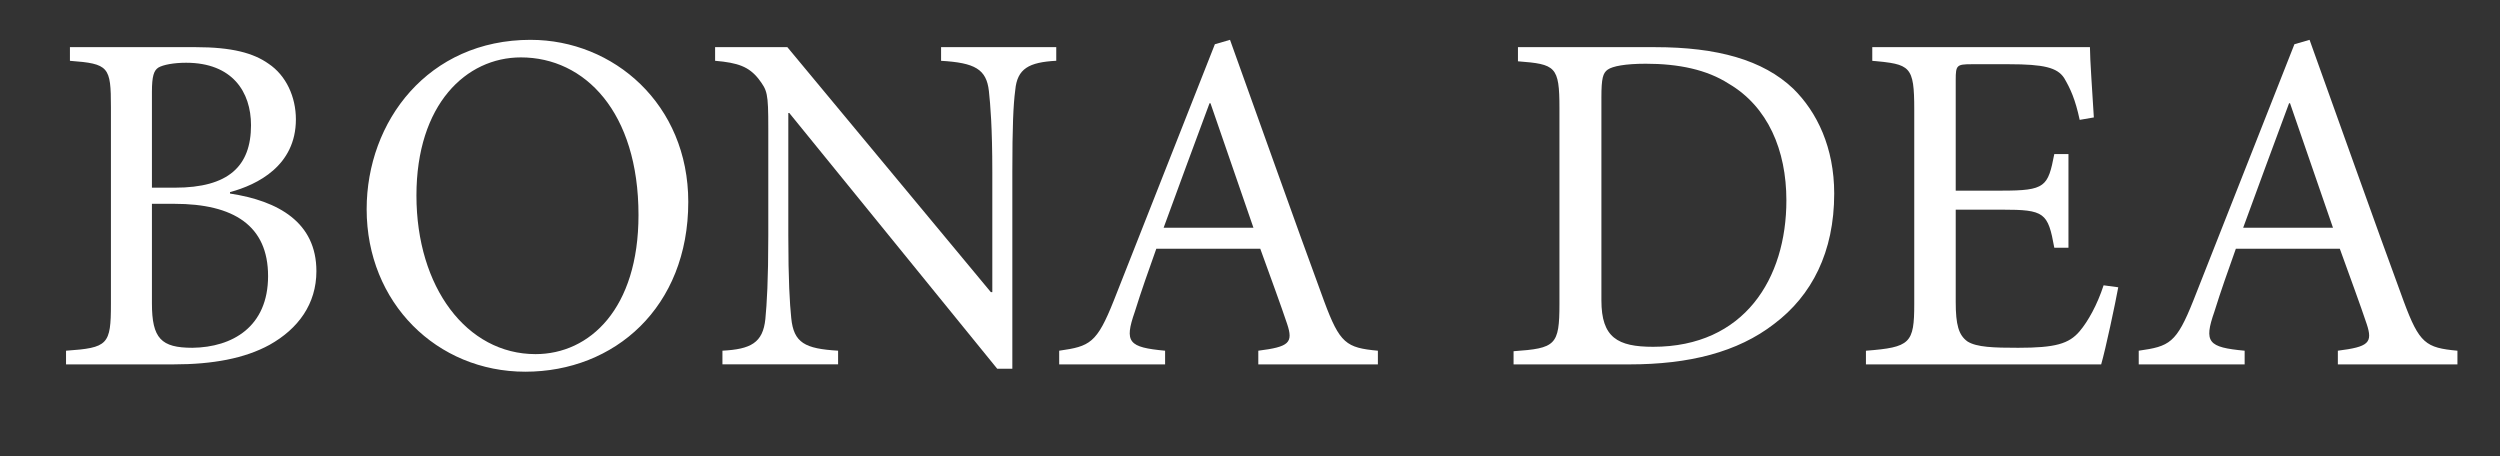
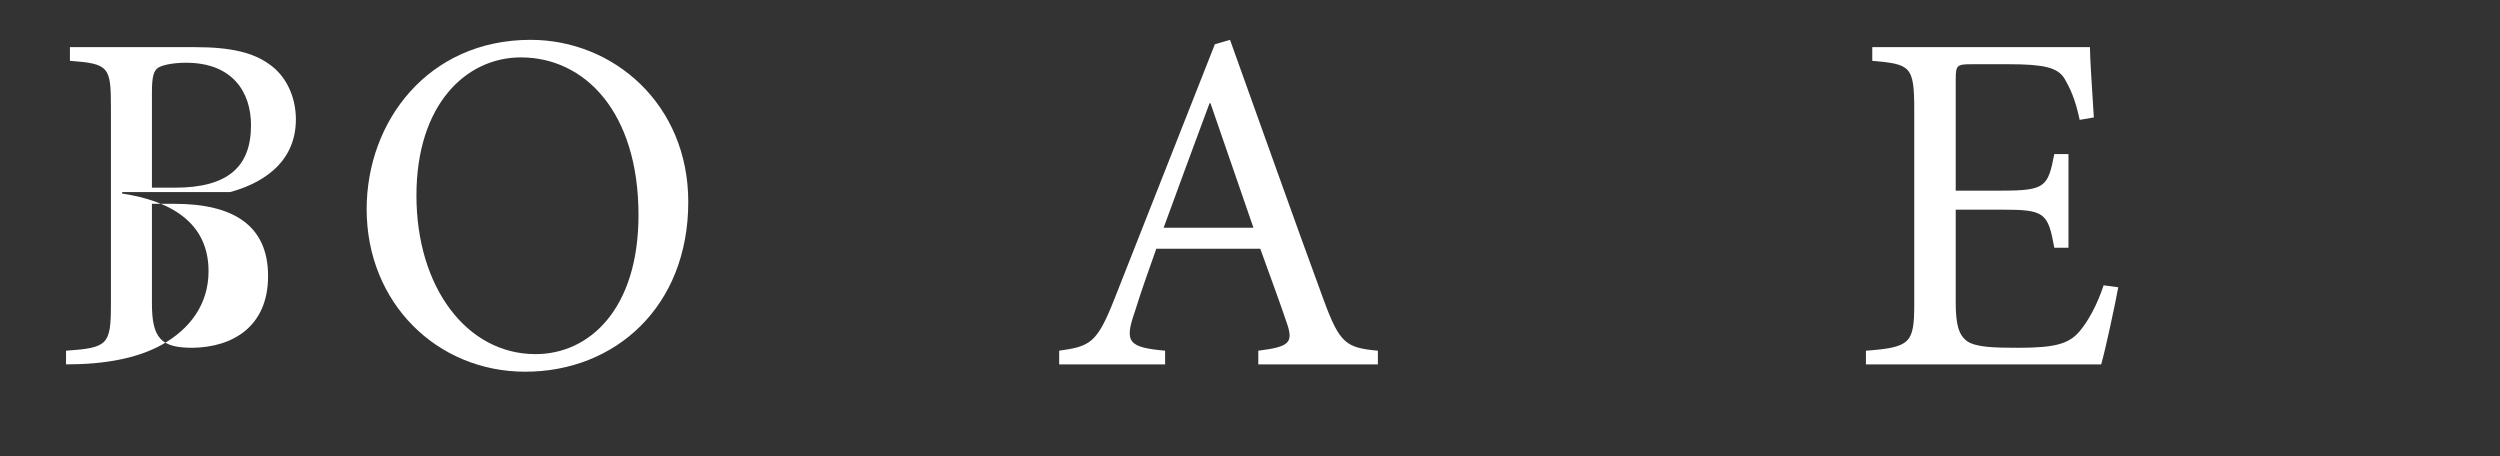
<svg xmlns="http://www.w3.org/2000/svg" width="100%" height="100%" viewBox="0 0 148 27" version="1.1" xml:space="preserve" style="fill-rule:evenodd;clip-rule:evenodd;stroke-linejoin:round;stroke-miterlimit:1.414;">
  <rect x="0" y="0" width="148" height="27" fill="#333333" stroke="none" />
  <g id="Layer1">
-     <path d="M13.617,11.372c1.618,-0.433 3.9,-1.56 3.9,-4.305c0,-1.329 -0.578,-2.6 -1.618,-3.294c-0.896,-0.636 -2.167,-0.982 -4.334,-0.982l-7.425,0l0,0.809c2.311,0.173 2.427,0.347 2.427,2.745l0,11.643c0,2.427 -0.173,2.6 -2.658,2.774l0,0.809l6.385,0c2.282,0 4.189,-0.347 5.663,-1.156c1.705,-0.953 2.774,-2.427 2.774,-4.363c0,-2.889 -2.254,-4.16 -5.114,-4.594l0,-0.087ZM8.994,11.112l0,-5.663c0,-0.953 0.116,-1.271 0.376,-1.445c0.289,-0.173 0.925,-0.289 1.647,-0.289c2.745,0 3.843,1.734 3.843,3.698c0,2.427 -1.329,3.698 -4.507,3.698l-1.358,0ZM8.994,12.066l1.329,0c3.525,0 5.547,1.3 5.547,4.276c0,3.005 -2.109,4.218 -4.478,4.247c-1.849,0 -2.398,-0.549 -2.398,-2.629l0,-5.894Z" style="fill:#fff;fill-rule:nonzero;" />
+     <path d="M13.617,11.372c1.618,-0.433 3.9,-1.56 3.9,-4.305c0,-1.329 -0.578,-2.6 -1.618,-3.294c-0.896,-0.636 -2.167,-0.982 -4.334,-0.982l-7.425,0l0,0.809c2.311,0.173 2.427,0.347 2.427,2.745l0,11.643c0,2.427 -0.173,2.6 -2.658,2.774l0,0.809c2.282,0 4.189,-0.347 5.663,-1.156c1.705,-0.953 2.774,-2.427 2.774,-4.363c0,-2.889 -2.254,-4.16 -5.114,-4.594l0,-0.087ZM8.994,11.112l0,-5.663c0,-0.953 0.116,-1.271 0.376,-1.445c0.289,-0.173 0.925,-0.289 1.647,-0.289c2.745,0 3.843,1.734 3.843,3.698c0,2.427 -1.329,3.698 -4.507,3.698l-1.358,0ZM8.994,12.066l1.329,0c3.525,0 5.547,1.3 5.547,4.276c0,3.005 -2.109,4.218 -4.478,4.247c-1.849,0 -2.398,-0.549 -2.398,-2.629l0,-5.894Z" style="fill:#fff;fill-rule:nonzero;" />
    <path d="M31.414,2.358c-6.067,0 -9.708,4.825 -9.708,10.026c0,5.547 4.16,9.621 9.39,9.621c5.287,0 9.65,-3.814 9.65,-10.054c0,-5.778 -4.42,-9.592 -9.332,-9.592ZM30.836,3.398c3.785,0 6.963,3.236 6.963,9.332c0,5.547 -2.889,8.234 -6.096,8.234c-4.074,0 -7.05,-3.958 -7.05,-9.39c0,-5.403 2.947,-8.176 6.183,-8.176Z" style="fill:#fff;fill-rule:nonzero;" />
-     <path d="M62.531,2.791l-6.819,0l0,0.809c1.994,0.116 2.687,0.491 2.831,1.791c0.087,0.809 0.202,2.138 0.202,4.796l0,7.107l-0.087,0l-12.048,-14.504l-4.276,0l0,0.809c1.358,0.116 1.994,0.347 2.571,1.069c0.52,0.693 0.578,0.809 0.578,2.918l0,6.356c0,2.658 -0.087,4.045 -0.173,4.941c-0.144,1.416 -0.867,1.791 -2.542,1.878l0,0.809l6.847,0l0,-0.809c-1.965,-0.116 -2.629,-0.462 -2.774,-1.936c-0.087,-0.838 -0.173,-2.225 -0.173,-4.883l0,-7.252l0.058,0l12.308,15.139l0.896,0l0,-11.643c0,-2.687 0.058,-3.987 0.173,-4.854c0.116,-1.271 0.809,-1.647 2.427,-1.734l0,-0.809Z" style="fill:#fff;fill-rule:nonzero;" />
    <path d="M81.571,21.571l0,-0.809c-1.878,-0.173 -2.254,-0.433 -3.178,-2.918c-1.849,-5.027 -3.785,-10.517 -5.576,-15.486l-0.896,0.26l-5.981,15.168c-1.011,2.542 -1.416,2.716 -3.236,2.976l0,0.809l6.27,0l0,-0.809c-2.167,-0.202 -2.427,-0.491 -1.791,-2.311c0.376,-1.213 0.809,-2.427 1.271,-3.727l6.154,0c0.636,1.762 1.213,3.323 1.589,4.449c0.376,1.127 0.116,1.358 -1.705,1.589l0,0.809l7.079,0ZM74.203,13.481l-5.316,0c0.867,-2.369 1.791,-4.883 2.716,-7.367l0.058,0l2.542,7.367Z" style="fill:#fff;fill-rule:nonzero;" />
-     <path d="M89.863,2.791l0,0.838c2.225,0.173 2.456,0.289 2.456,2.774l0,11.586c0,2.456 -0.231,2.629 -2.716,2.803l0,0.78l6.847,0c3.554,0 6.414,-0.722 8.581,-2.398c2.225,-1.676 3.554,-4.247 3.554,-7.714c0,-2.716 -1.011,-4.825 -2.427,-6.212c-1.791,-1.705 -4.507,-2.456 -8.176,-2.456l-8.119,0ZM94.803,5.767c0,-1.127 0.087,-1.445 0.376,-1.647c0.289,-0.202 1.04,-0.347 2.254,-0.347c1.936,0 3.612,0.347 4.912,1.185c2.311,1.358 3.409,3.929 3.409,6.905c0,4.623 -2.485,8.668 -7.888,8.668c-2.109,0 -3.063,-0.549 -3.063,-2.745l0,-12.019Z" style="fill:#fff;fill-rule:nonzero;" />
    <path d="M124.533,16.891c-0.376,1.156 -0.925,2.138 -1.416,2.716c-0.636,0.751 -1.445,0.982 -3.64,0.982c-1.445,0 -2.456,-0.029 -3.005,-0.376c-0.52,-0.376 -0.693,-0.982 -0.693,-2.34l0,-5.461l2.745,0c2.514,0 2.716,0.173 3.091,2.254l0.838,0l0,-5.547l-0.838,0c-0.376,1.936 -0.52,2.167 -3.12,2.167l-2.716,0l0,-6.559c0,-0.867 0.058,-0.925 0.953,-0.925l2.196,0c2.08,0 2.86,0.202 3.265,0.809c0.376,0.636 0.665,1.271 0.925,2.485l0.838,-0.144c-0.087,-1.474 -0.231,-3.438 -0.231,-4.16l-12.886,0l0,0.809c2.254,0.202 2.485,0.289 2.485,2.889l0,11.499c0,2.34 -0.231,2.571 -2.86,2.774l0,0.809l13.926,0c0.26,-0.896 0.838,-3.612 1.011,-4.565l-0.867,-0.116Z" style="fill:#fff;fill-rule:nonzero;" />
-     <path d="M145.48,21.571l0,-0.809c-1.878,-0.173 -2.254,-0.433 -3.178,-2.918c-1.849,-5.027 -3.785,-10.517 -5.576,-15.486l-0.896,0.26l-5.981,15.168c-1.011,2.542 -1.416,2.716 -3.236,2.976l0,0.809l6.27,0l0,-0.809c-2.167,-0.202 -2.427,-0.491 -1.791,-2.311c0.376,-1.213 0.809,-2.427 1.271,-3.727l6.154,0c0.636,1.762 1.213,3.323 1.589,4.449c0.376,1.127 0.116,1.358 -1.705,1.589l0,0.809l7.079,0ZM138.112,13.481l-5.316,0c0.867,-2.369 1.791,-4.883 2.716,-7.367l0.058,0l2.542,7.367Z" style="fill:#fff;fill-rule:nonzero;" />
  </g>
</svg>